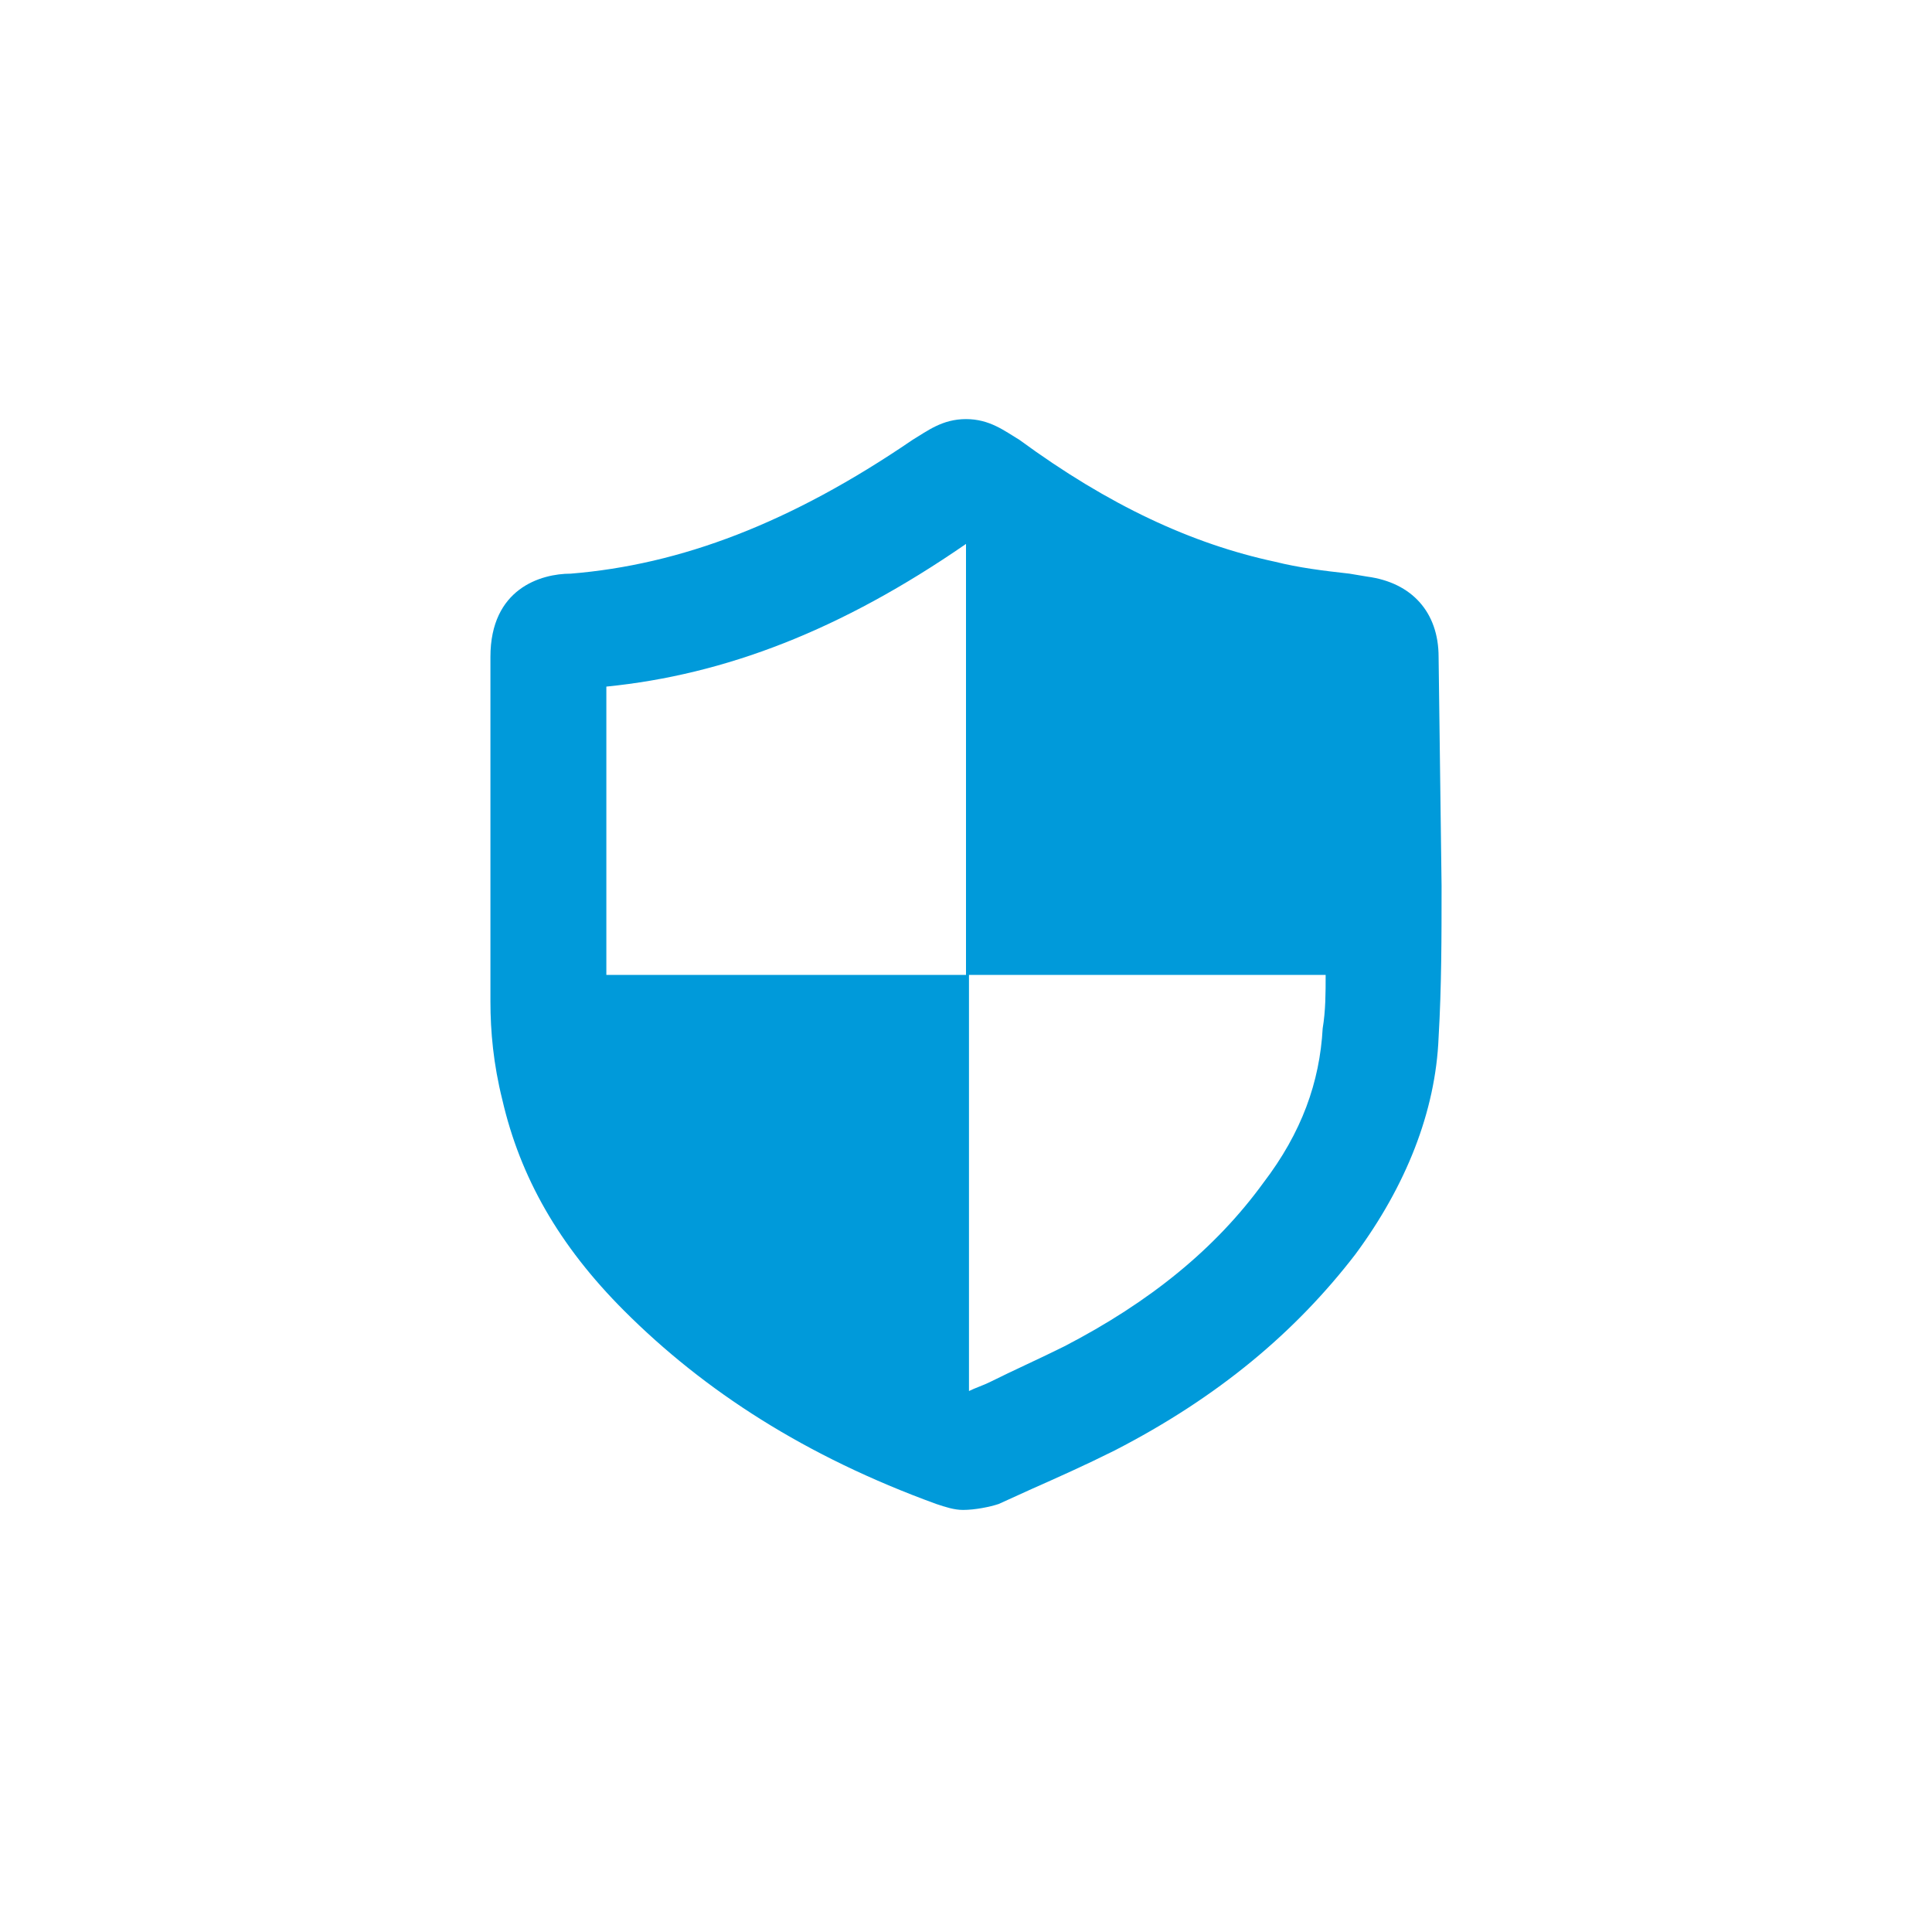
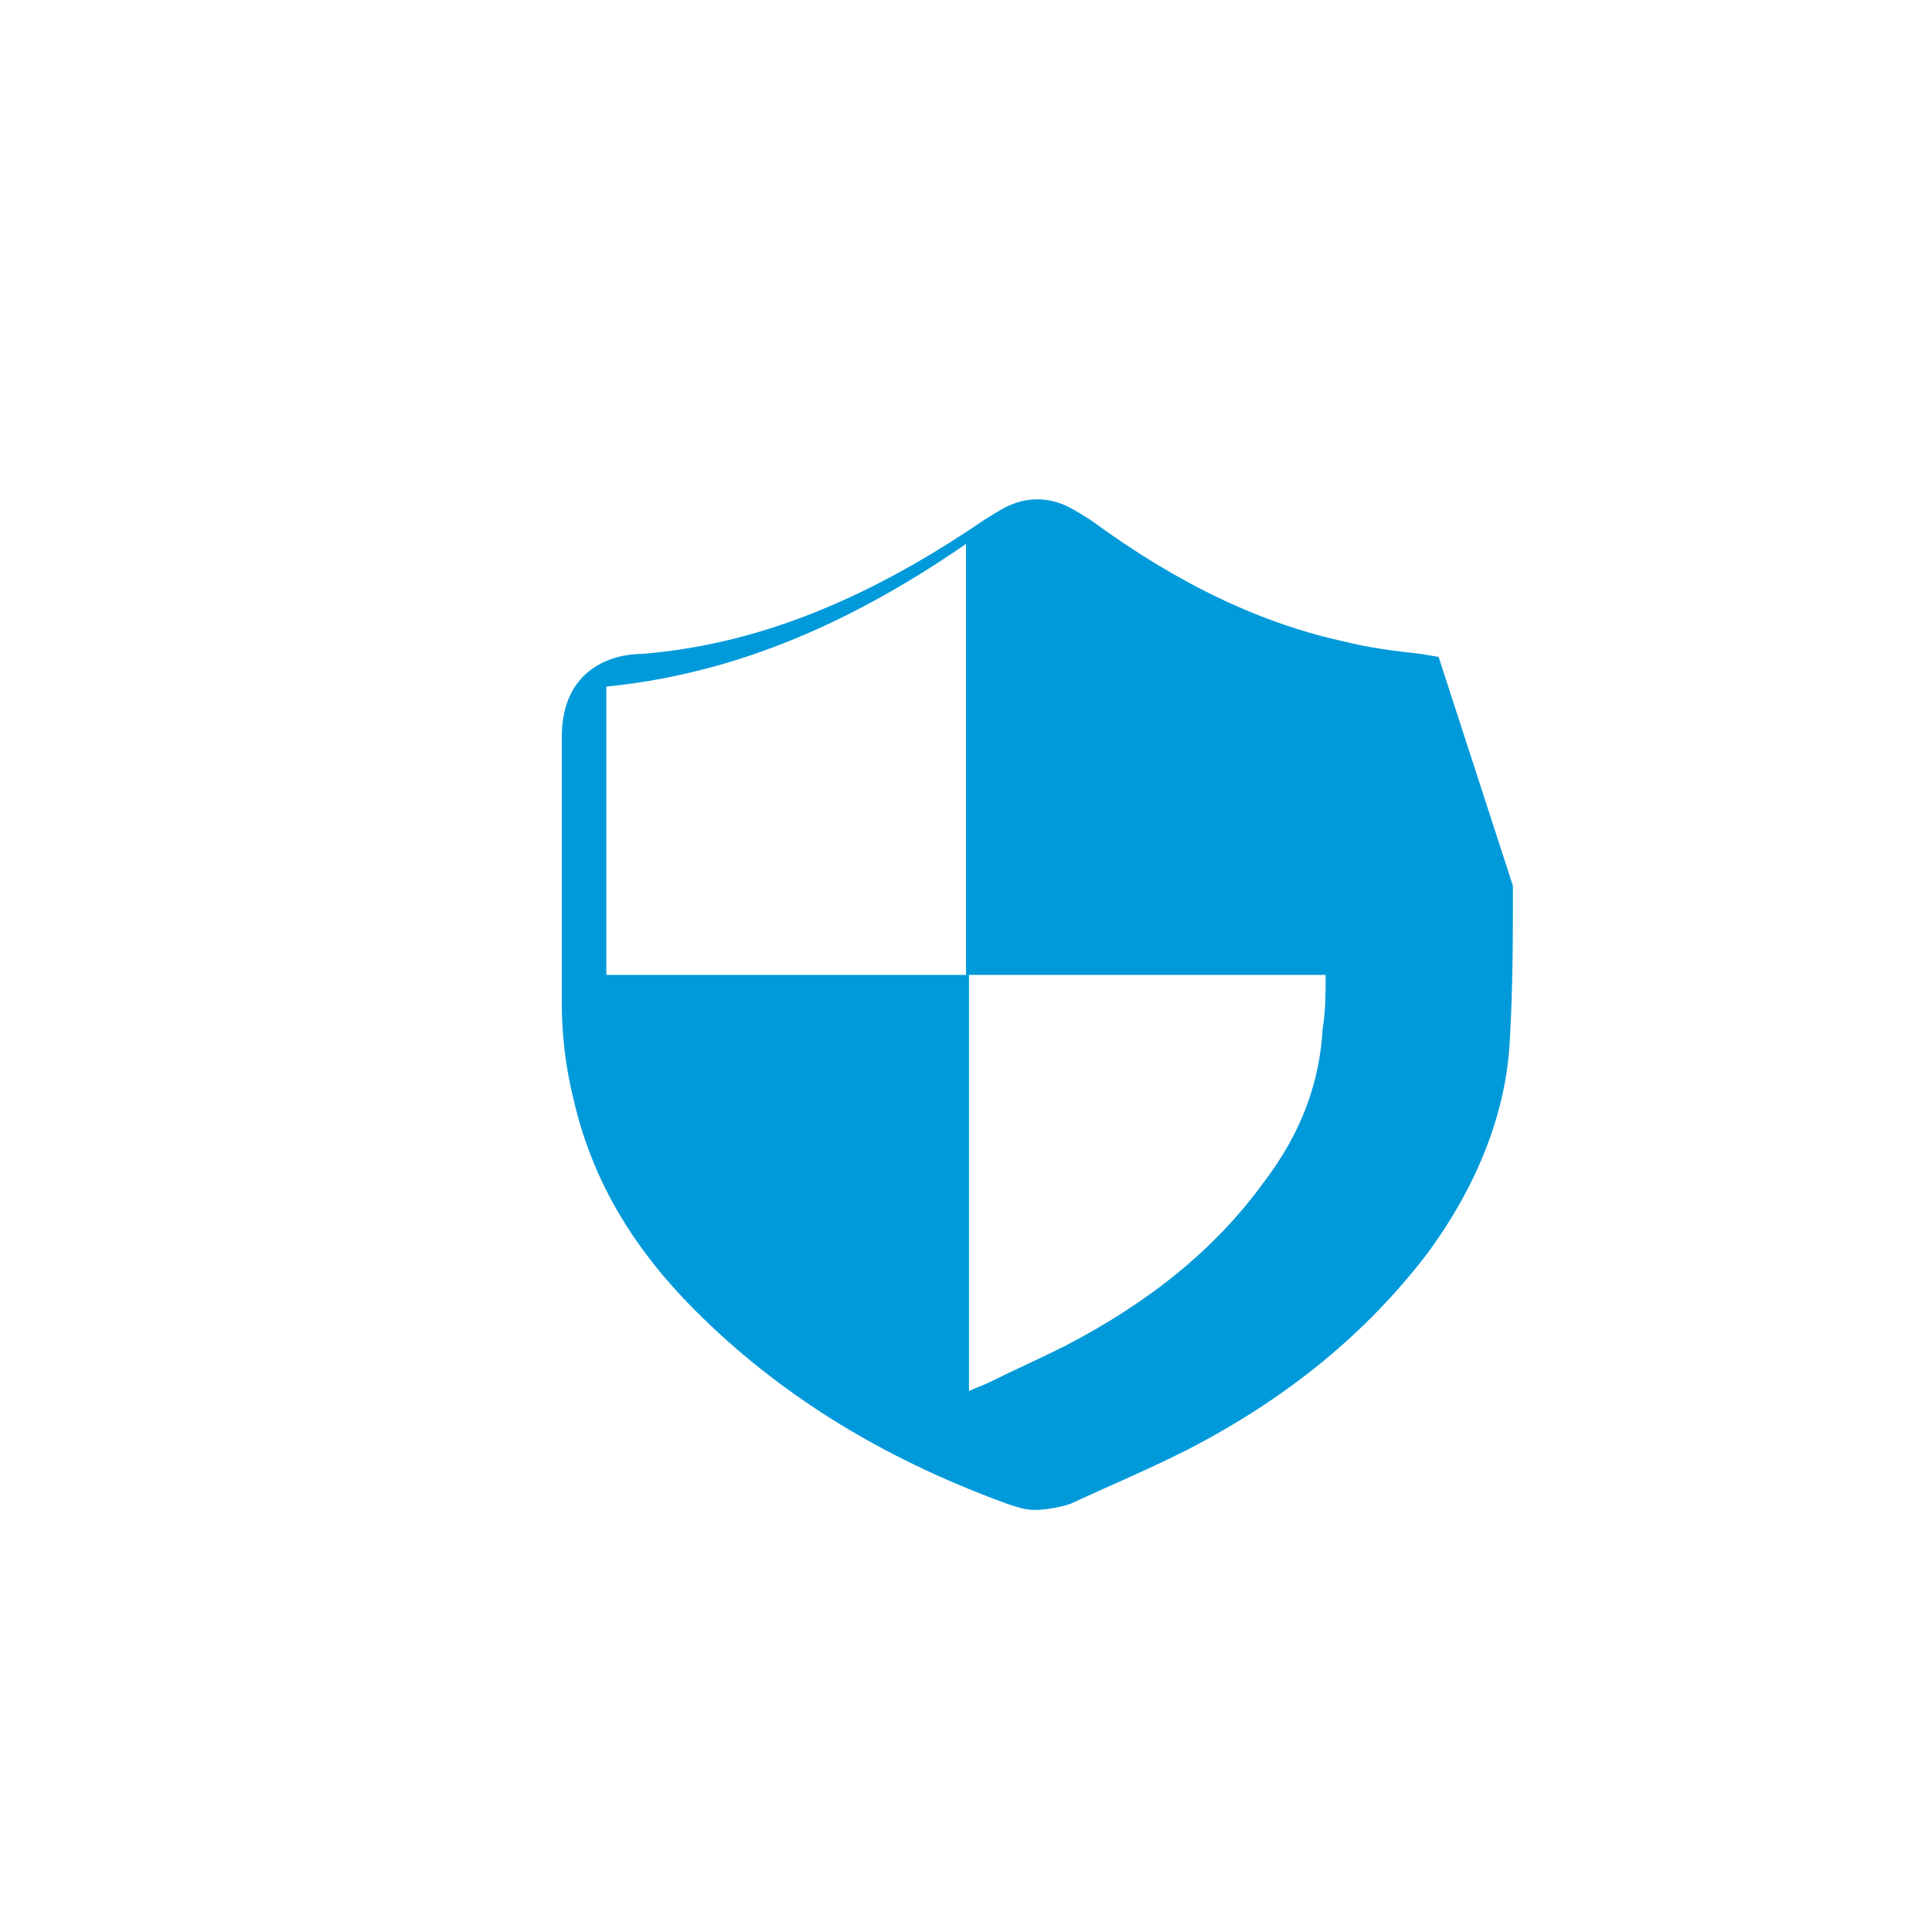
<svg xmlns="http://www.w3.org/2000/svg" id="Layer_1" x="0px" y="0px" width="65px" height="65px" viewBox="0 0 65 65" style="enable-background:new 0 0 65 65;" xml:space="preserve">
-   <path style="fill:#009ada;" d="M48.4,22.1c0-1.5-0.9-2.5-2.4-2.7l-0.6-0.1c-0.9-0.1-1.7-0.2-2.5-0.4c-2.8-0.6-5.6-1.9-8.6-4.1 c-0.5-0.3-1-0.7-1.8-0.7s-1.3,0.4-1.8,0.7c-4.1,2.8-7.8,4.2-11.5,4.5c-1,0-2.7,0.5-2.7,2.8V26c0,2.6,0,5.1,0,7.7 c0,1,0.1,2.1,0.4,3.3c0.6,2.6,1.9,4.9,4.1,7.1c2.7,2.7,6.1,4.9,10.5,6.5c0.3,0.1,0.6,0.2,0.9,0.2c0.4,0,0.9-0.1,1.2-0.2l1.1-0.5 c0.9-0.4,1.8-0.8,2.8-1.3c3.5-1.8,6.1-4,8.1-6.6c1.7-2.3,2.7-4.8,2.8-7.3c0.1-1.7,0.1-3.4,0.1-5.1L48.4,22.1z M44.5,34.6 c-0.1,1.8-0.7,3.5-2,5.2c-1.6,2.2-3.8,4-6.7,5.5c-0.8,0.4-1.7,0.8-2.5,1.2c-0.2,0.1-0.5,0.2-0.7,0.3v-14H20.4c0-2.3,0-4.6,0-6.8 v-2.9c4-0.4,7.9-1.9,12.1-4.8v14.5h12.1C44.6,33.4,44.6,34,44.5,34.6L44.5,34.6z M44.5,34.6" />
+   <path style="fill:#009ada;" d="M48.4,22.1l-0.6-0.1c-0.9-0.1-1.7-0.2-2.5-0.4c-2.8-0.6-5.6-1.9-8.6-4.1 c-0.5-0.3-1-0.7-1.8-0.7s-1.3,0.4-1.8,0.7c-4.1,2.8-7.8,4.2-11.5,4.5c-1,0-2.7,0.5-2.7,2.8V26c0,2.6,0,5.1,0,7.7 c0,1,0.1,2.1,0.4,3.3c0.6,2.6,1.9,4.9,4.1,7.1c2.7,2.7,6.1,4.9,10.5,6.5c0.3,0.1,0.6,0.2,0.9,0.2c0.4,0,0.9-0.1,1.2-0.2l1.1-0.5 c0.9-0.4,1.8-0.8,2.8-1.3c3.5-1.8,6.1-4,8.1-6.6c1.7-2.3,2.7-4.8,2.8-7.3c0.1-1.7,0.1-3.4,0.1-5.1L48.4,22.1z M44.5,34.6 c-0.1,1.8-0.7,3.5-2,5.2c-1.6,2.2-3.8,4-6.7,5.5c-0.8,0.4-1.7,0.8-2.5,1.2c-0.2,0.1-0.5,0.2-0.7,0.3v-14H20.4c0-2.3,0-4.6,0-6.8 v-2.9c4-0.4,7.9-1.9,12.1-4.8v14.5h12.1C44.6,33.4,44.6,34,44.5,34.6L44.5,34.6z M44.5,34.6" />
</svg>